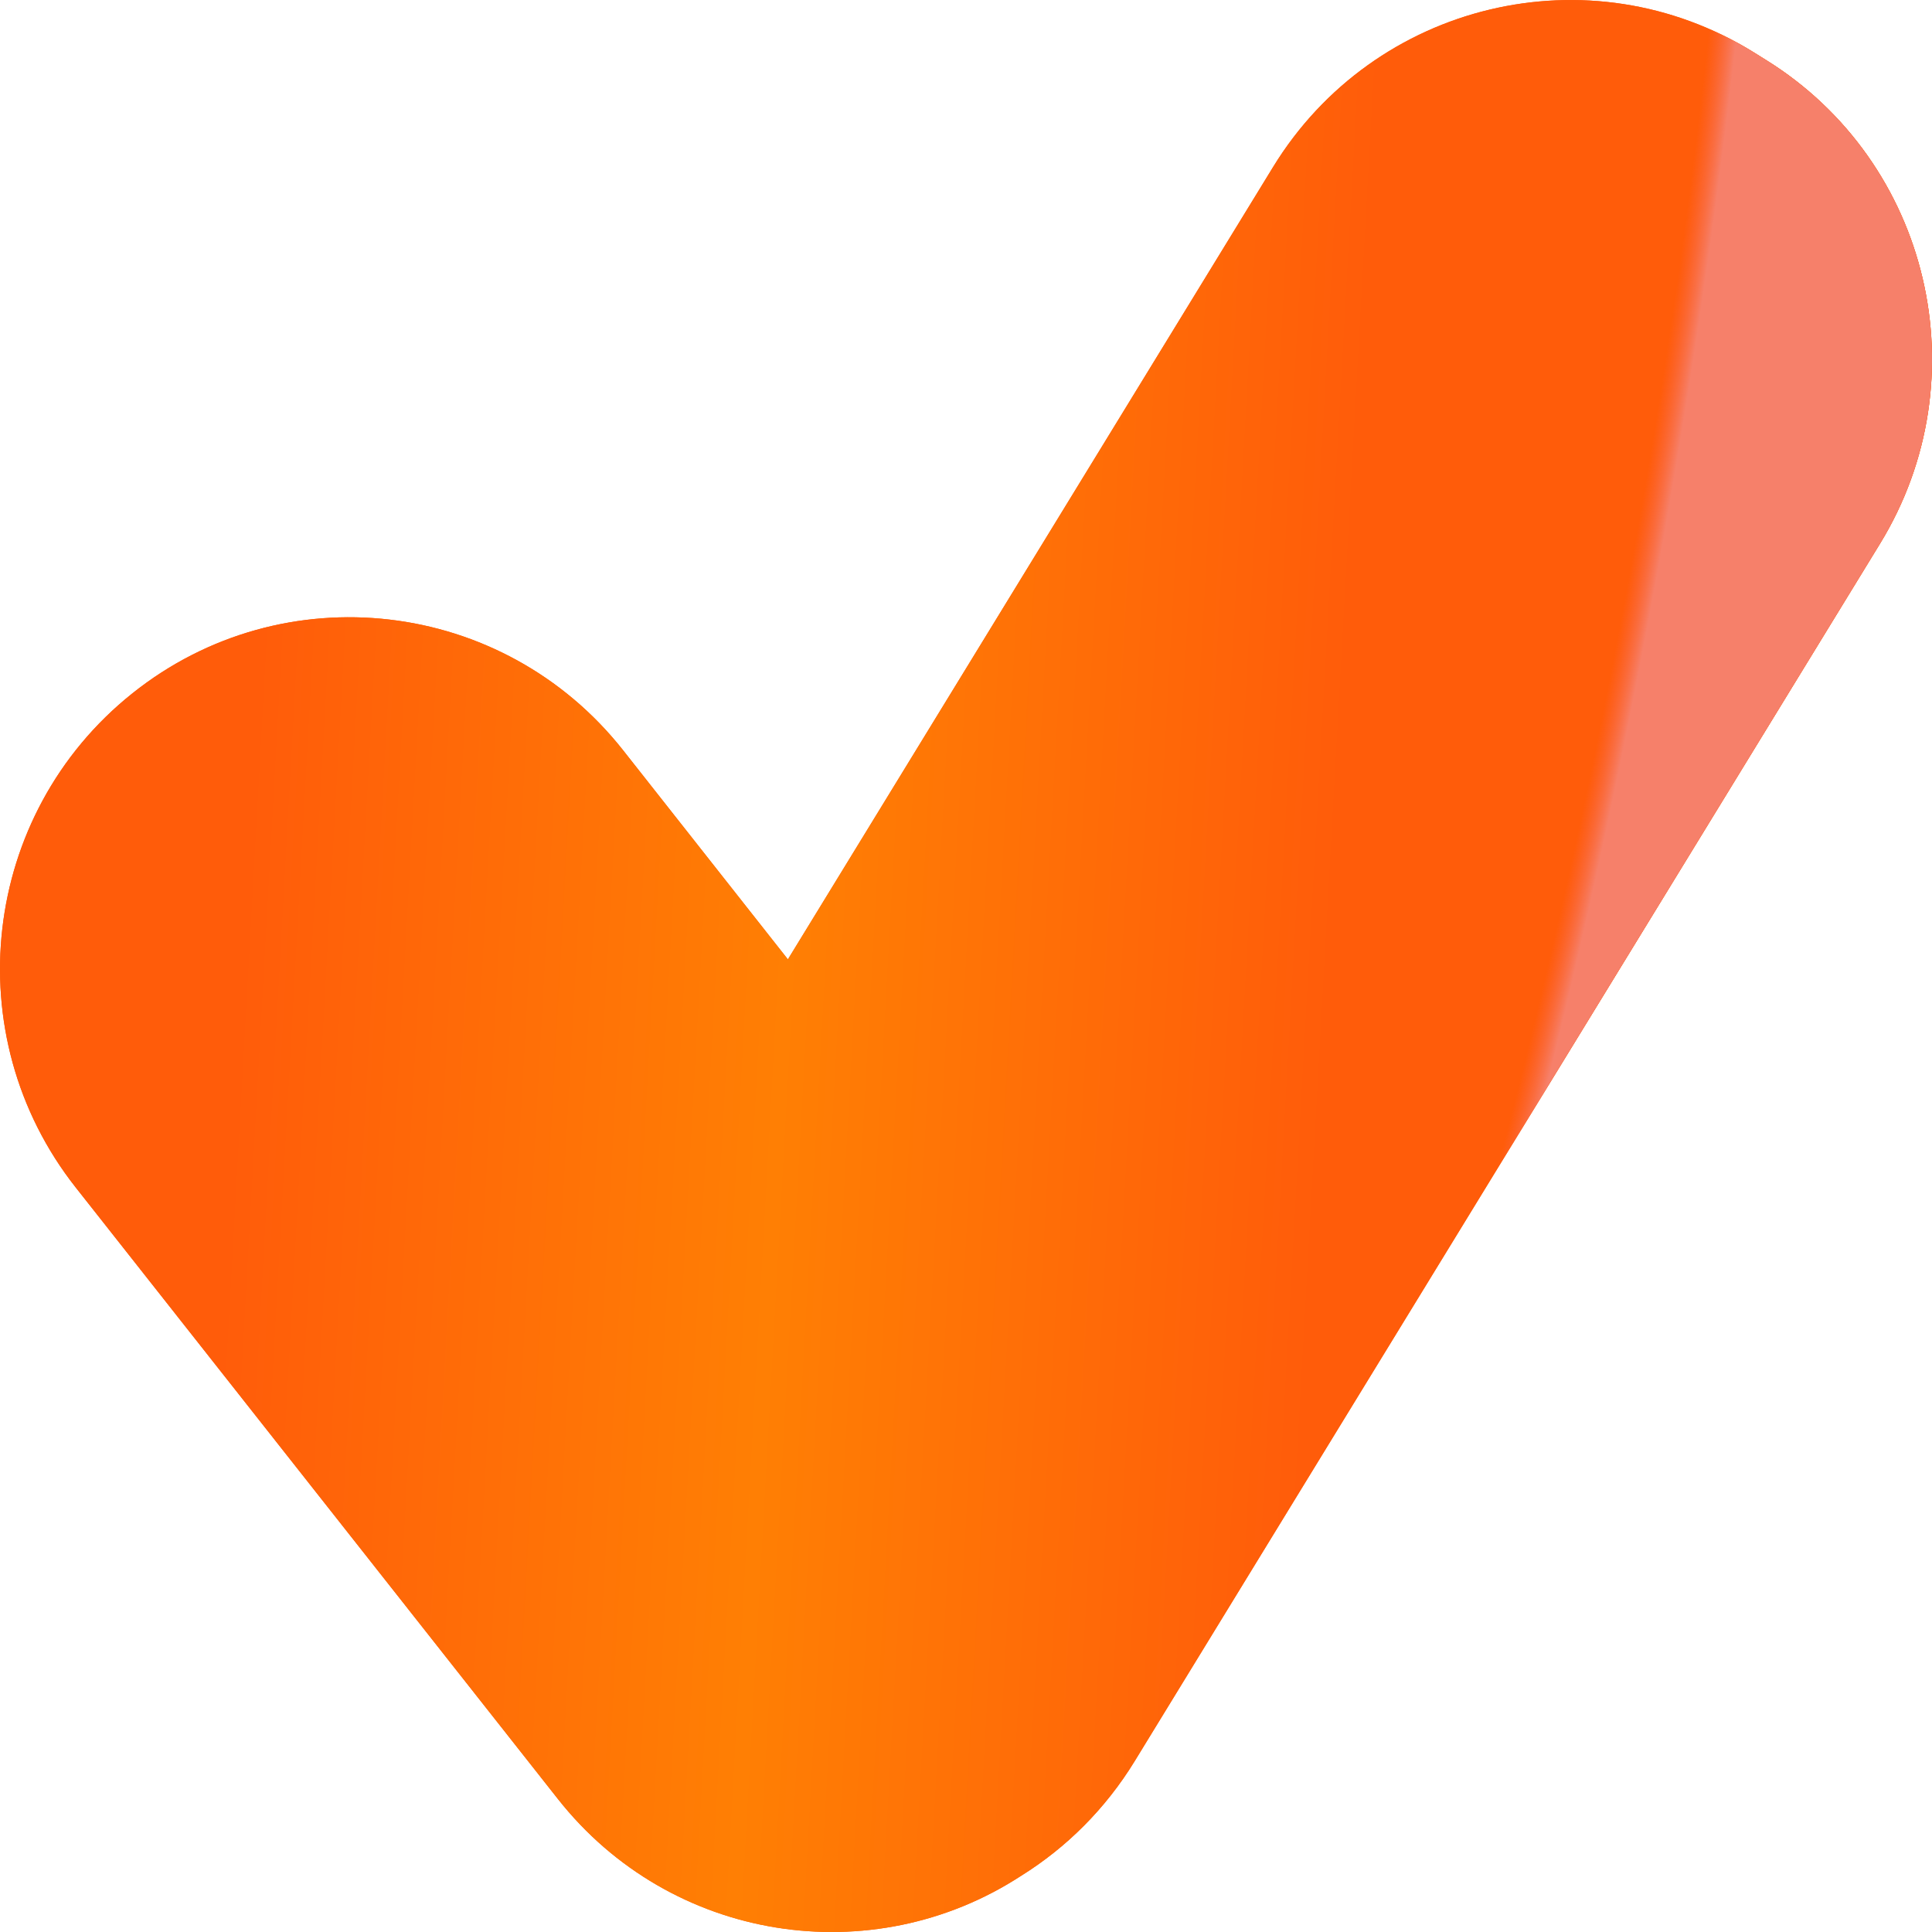
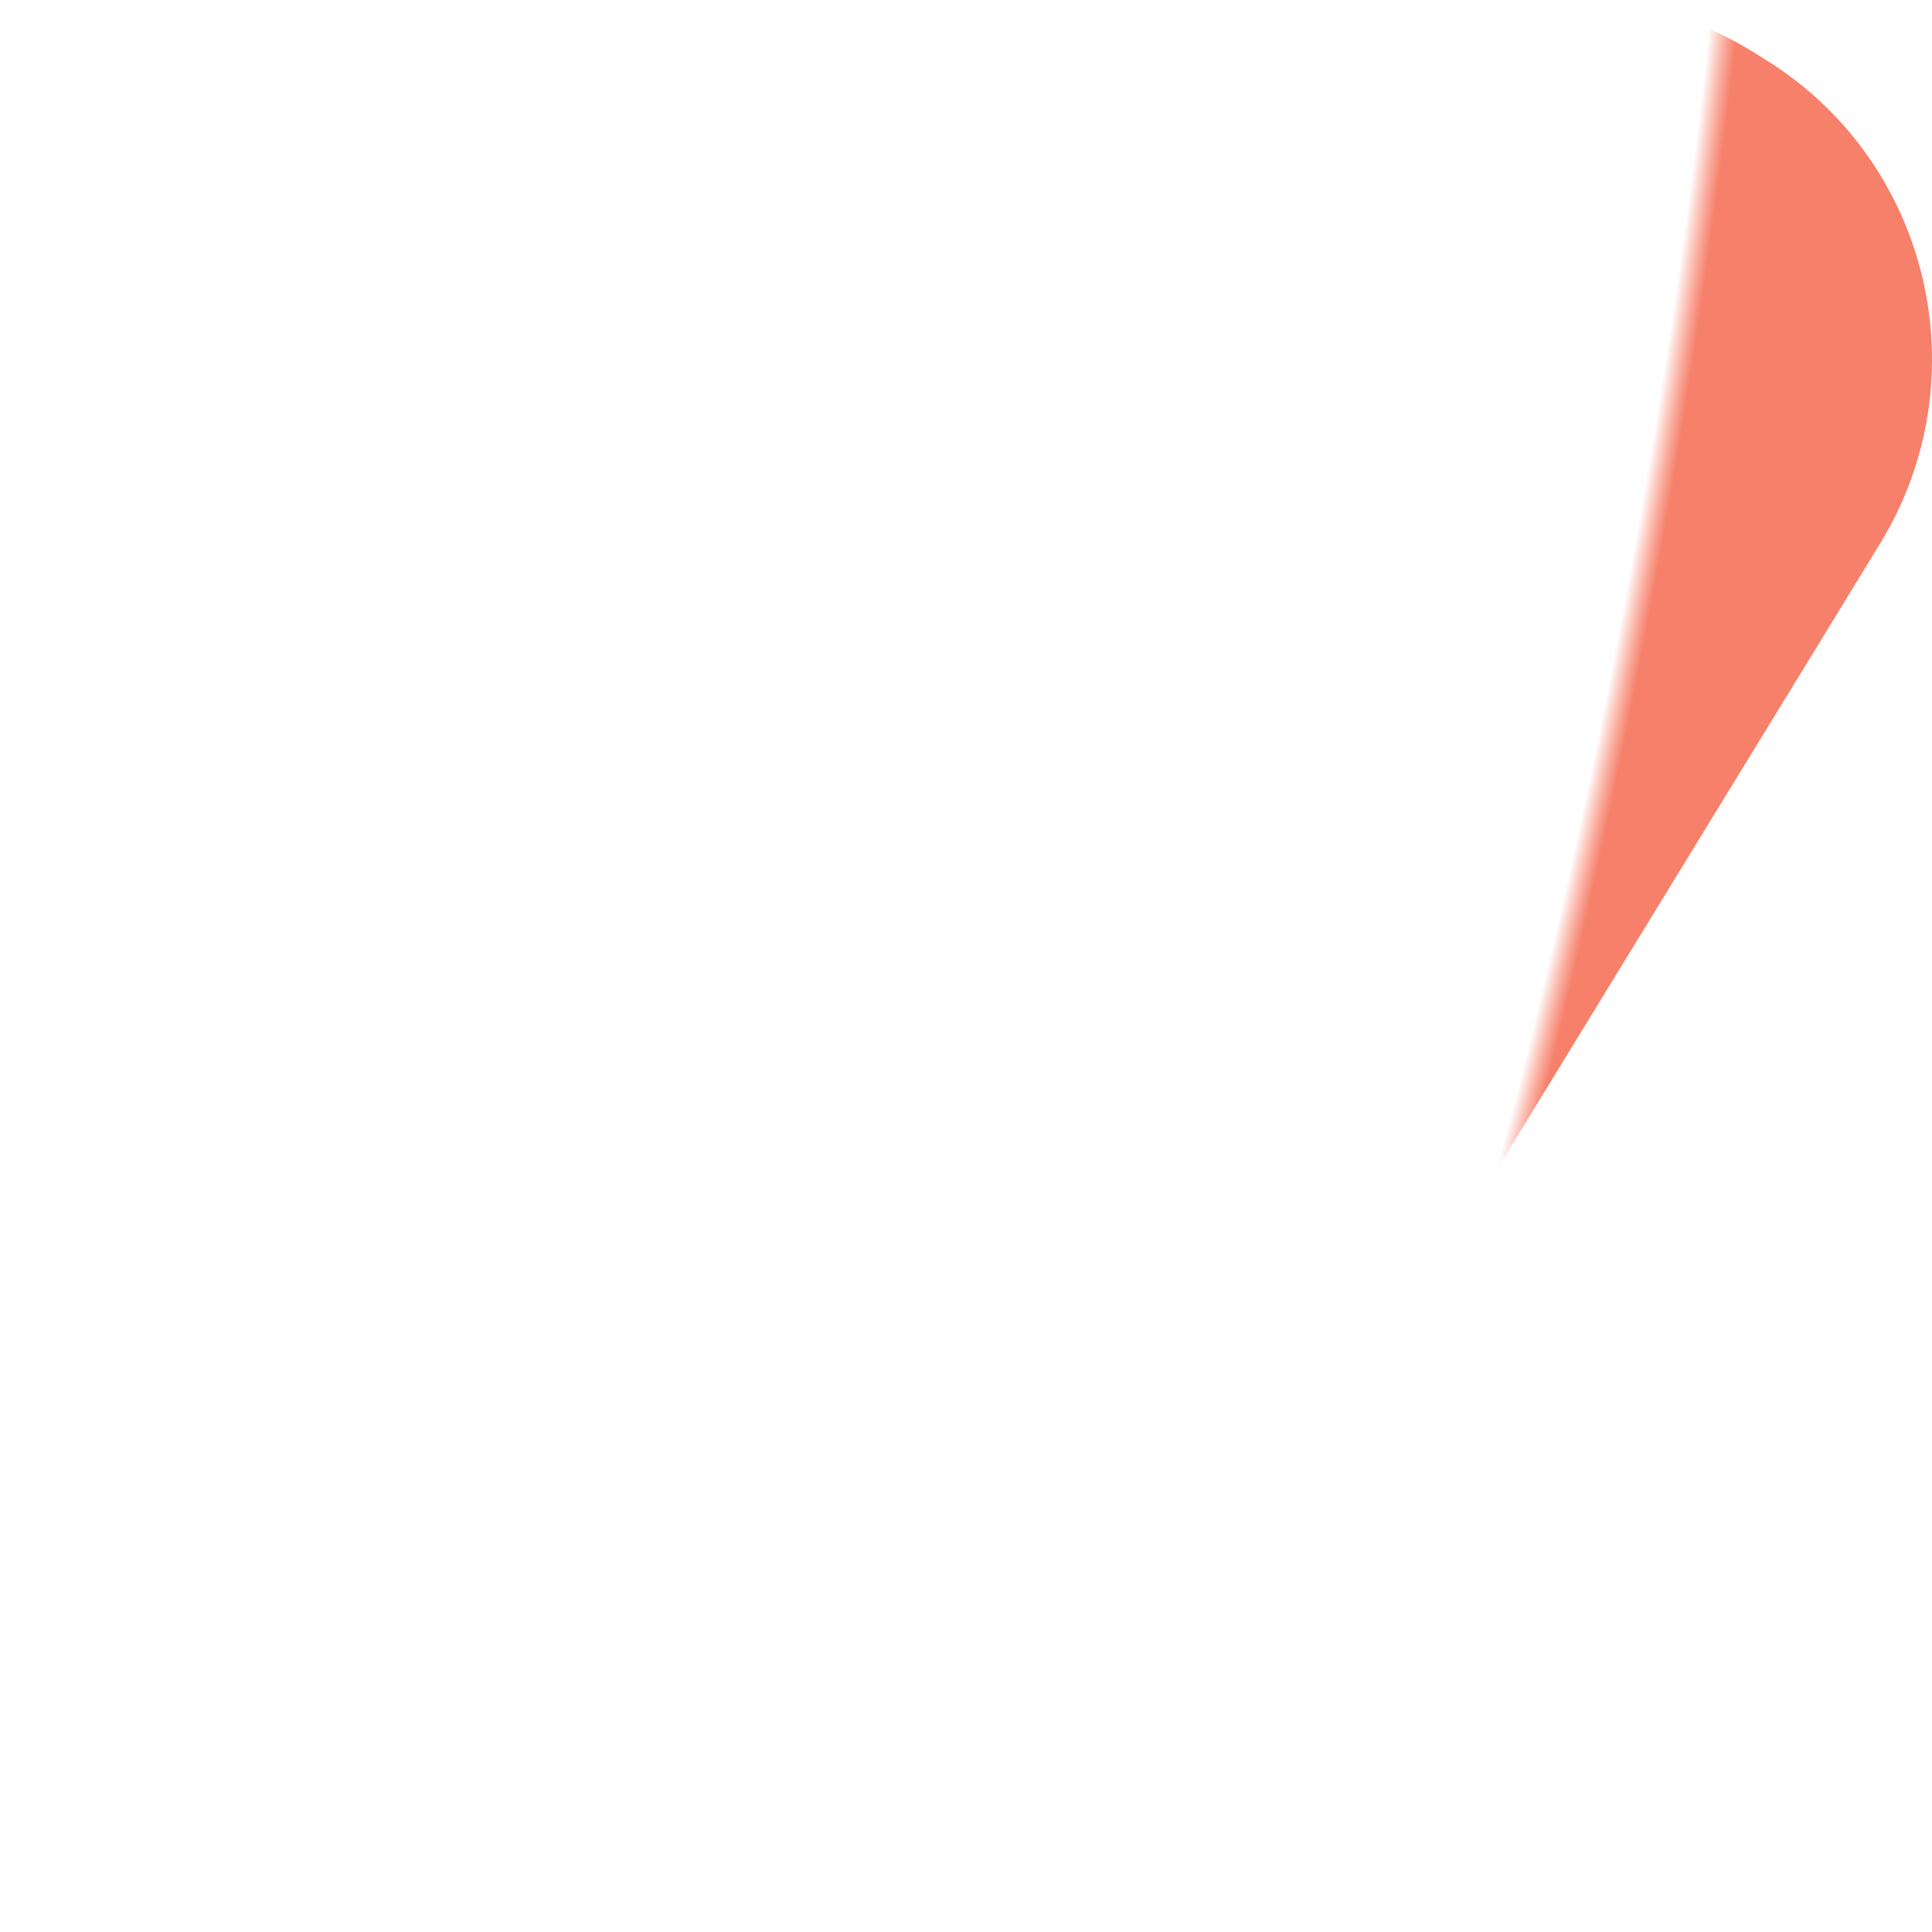
<svg xmlns="http://www.w3.org/2000/svg" width="16" height="16" viewBox="0 0 16 16">
  <defs>
    <linearGradient id="paint0_linear_109_1769" x1="11" y1="8.5" x2="2" y2="8" gradientUnits="userSpaceOnUse">
      <stop stop-color="#FF5C0A" />
      <stop offset="0.5" stop-color="#FF7F04" />
      <stop offset="1" stop-color="#FF5C0A" />
    </linearGradient>
    <radialGradient id="paint1_radial_109_1769" cx="0" cy="0" r="1" gradientUnits="userSpaceOnUse" gradientTransform="translate(6 4.5) rotate(11.31) scale(7.649 22.946)">
      <stop offset="0.97" stop-color="#F9654A" stop-opacity="0" />
      <stop offset="1" stop-color="#F6806A" />
    </radialGradient>
    <clipPath id="clip0_109_1769">
      <rect width="16" height="16" fill="white" />
    </clipPath>
  </defs>
  <g clip-path="url(#clip0_109_1769)">
-     <path d="M8.459 15.533C7.222 16.34 5.555 16.084 4.62 14.898L0.627 9.834C-0.366 8.574 -0.157 6.743 1.095 5.743C2.346 4.743 4.166 4.954 5.16 6.213L6.525 7.945L10.542 1.385C11.38 0.016 13.163 -0.41 14.523 0.433L14.624 0.496C15.985 1.34 16.408 3.134 15.569 4.503L9.397 14.585C9.153 14.983 8.829 15.302 8.459 15.533Z" fill="#FF5C0A" />
-     <path d="M8.459 15.533C7.222 16.34 5.555 16.084 4.62 14.898L0.627 9.834C-0.366 8.574 -0.157 6.743 1.095 5.743C2.346 4.743 4.166 4.954 5.16 6.213L6.525 7.945L10.542 1.385C11.38 0.016 13.163 -0.41 14.523 0.433L14.624 0.496C15.985 1.34 16.408 3.134 15.569 4.503L9.397 14.585C9.153 14.983 8.829 15.302 8.459 15.533Z" fill="url(#paint0_linear_109_1769)" />
    <path d="M8.459 15.533C7.222 16.34 5.555 16.084 4.62 14.898L0.627 9.834C-0.366 8.574 -0.157 6.743 1.095 5.743C2.346 4.743 4.166 4.954 5.16 6.213L6.525 7.945L10.542 1.385C11.38 0.016 13.163 -0.41 14.523 0.433L14.624 0.496C15.985 1.34 16.408 3.134 15.569 4.503L9.397 14.585C9.153 14.983 8.829 15.302 8.459 15.533Z" fill="url(#paint1_radial_109_1769)" />
  </g>
</svg>